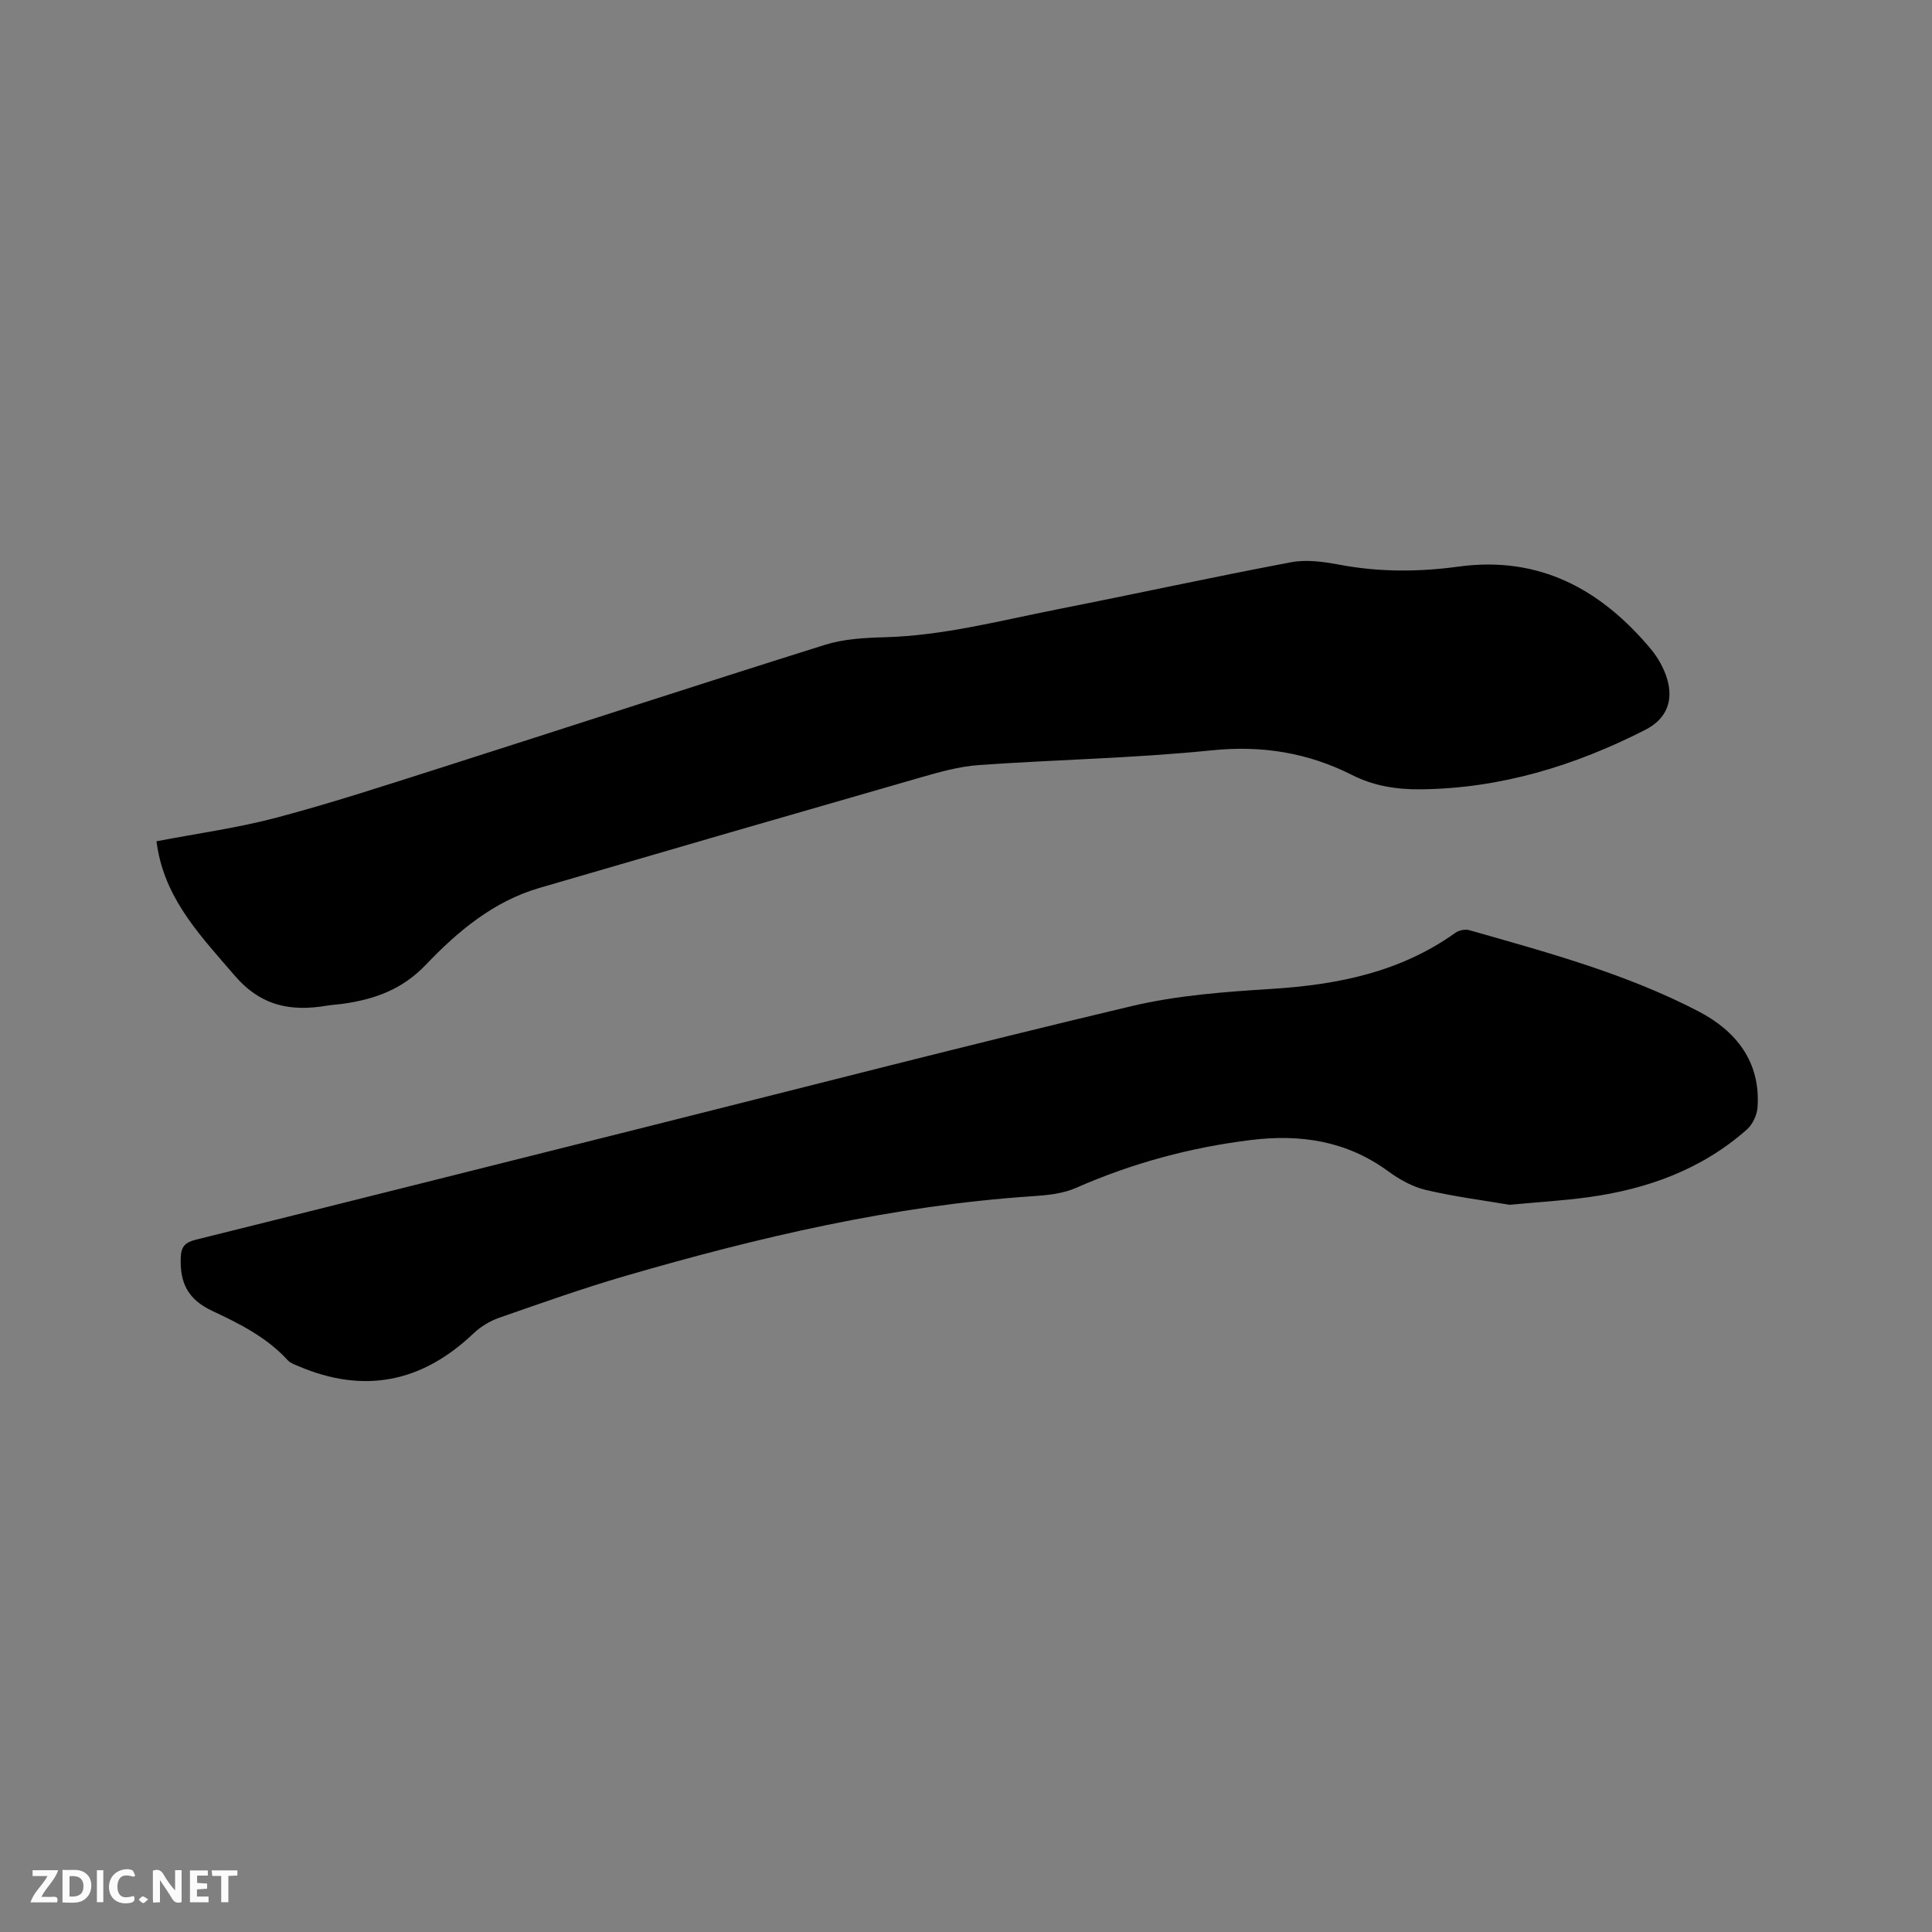
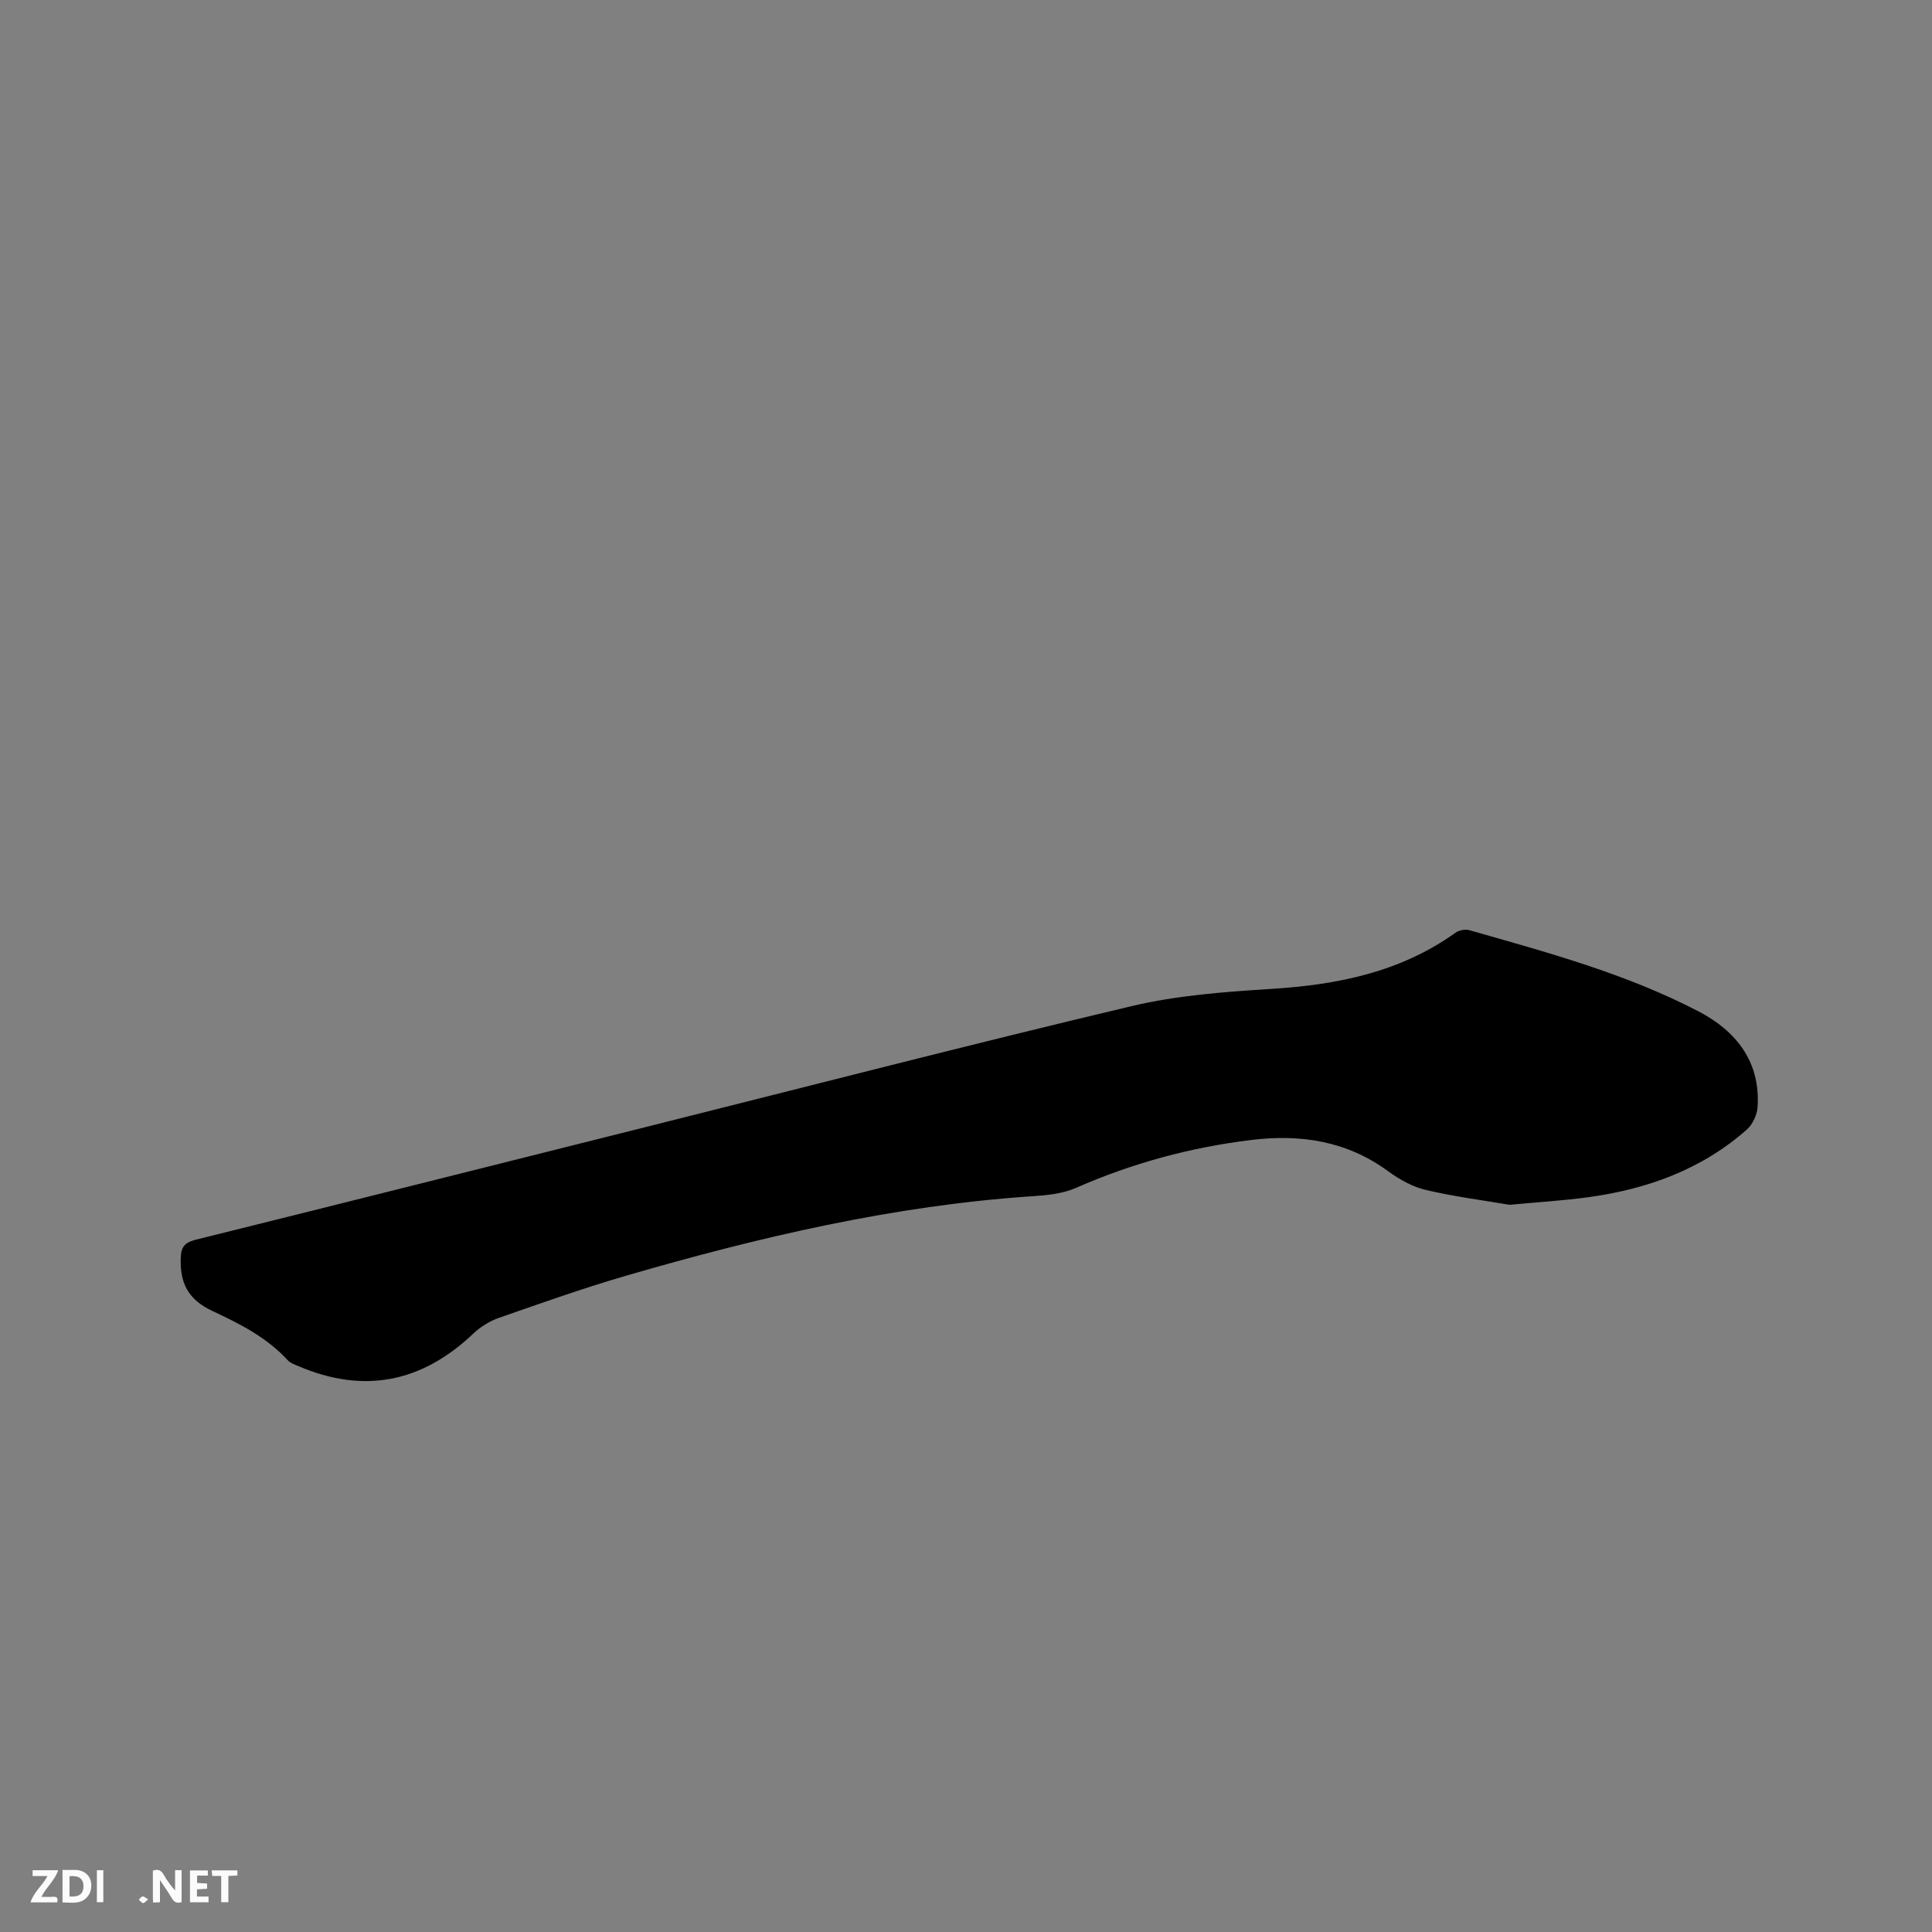
<svg xmlns="http://www.w3.org/2000/svg" enable-background="new 0 0 400 400" viewBox="0 0 400 400">
  <rect x="0" y="0" width="400" height="400" fill="#808080" stroke="none" />
  <path d="m312.55 249.44c-5.27-.9-11.37-1.67-17.33-3.07-2.77-.65-5.5-2.18-7.82-3.88-8.57-6.27-18.08-7.72-28.35-6.47-12.6 1.54-24.67 4.81-36.3 9.93-2.7 1.19-5.91 1.51-8.91 1.71-28.81 1.92-56.71 8.47-84.31 16.49-8.83 2.57-17.52 5.66-26.21 8.69-1.92.67-3.84 1.85-5.31 3.25-10.65 10.13-22.66 12.56-36.24 6.75-.77-.33-1.66-.63-2.19-1.21-4.33-4.73-9.88-7.53-15.57-10.19-5.06-2.37-6.82-5.76-6.58-11.2.09-2.19.97-3.04 3.1-3.57 31.13-7.73 62.22-15.57 93.33-23.37 33.47-8.39 66.88-17.03 100.45-25 9.41-2.23 19.26-2.95 28.96-3.56 13.68-.86 26.64-3.46 38.03-11.6.74-.53 2.04-.81 2.9-.56 16.18 4.61 32.47 9.01 47.47 16.82 7.77 4.05 12.87 10.43 12.21 19.87-.11 1.58-1.01 3.51-2.18 4.56-9.35 8.28-20.6 12.35-32.79 14.03-5.13.71-10.32 1.01-16.36 1.58z" fill="#000001" />
-   <path d="m32.4 174.18c8.52-1.64 16.84-2.77 24.9-4.91 11.24-2.98 22.31-6.6 33.39-10.13 26.72-8.52 53.37-17.24 80.13-25.64 3.86-1.21 8.12-1.45 12.21-1.56 12.28-.32 24.08-3.46 36.01-5.81 16.1-3.18 32.13-6.68 48.26-9.72 3.21-.61 6.77-.11 10.05.51 8.21 1.55 16.41 1.51 24.62.39 16.71-2.28 29.46 4.68 39.82 17.07 1.45 1.74 2.66 3.89 3.33 6.05 1.46 4.74-.16 8.48-4.51 10.69-14.62 7.44-29.96 12.14-46.53 12.3-4.98.05-9.71-.72-14.14-2.96-9.2-4.65-18.68-6.17-29.1-5.11-16 1.64-32.14 1.91-48.2 3.05-4.06.29-8.11 1.43-12.06 2.57-26.34 7.57-52.67 15.2-78.98 22.89-9.45 2.77-16.85 8.98-23.4 15.85-4.87 5.11-10.53 7.15-17.04 8.09-1.15.17-2.32.22-3.47.41-7.48 1.26-13.66.12-19.14-6.27-6.75-7.86-13.86-15.21-15.85-25.86-.1-.51-.17-1.03-.3-1.9z" fill="#000001" />
+   <path d="m32.4 174.18z" fill="#000001" />
  <g fill="#fafbfa">
    <path d="m37.59 393.81c-.92.31-1.52.05-2-.78-.7-1.2-1.52-2.34-2.47-3.78v4.59c-.55.03-.95.05-1.41.07-.03-.37-.06-.64-.06-.91 0-1.91 0-3.81 0-5.7 1.13-.41 1.77-.03 2.29.91.62 1.11 1.38 2.14 2.31 3.19v-4.2h1.35v6.61z" />
    <path d="m12.94 393.88v-6.75c1.9.19 3.93-.54 5.37 1.29.8 1.01.78 2.88.03 3.97-1.37 1.97-3.4 1.51-5.4 1.49m1.45-1.22c2.04.12 2.92-.58 2.89-2.21-.03-1.51-.98-2.19-2.89-2z" />
    <path d="m11.81 393.87h-5.49c.68-2.18 2.47-3.48 3.51-5.45h-3.08v-1.21h5.29c-.71 2.13-2.44 3.48-3.47 5.51.86 0 1.63.04 2.39-.01.79-.05 1.14.21.85 1.16" />
    <path d="m39.33 393.86v-6.61h3.7v1.07h-2.22v1.52c.68.04 1.34.09 2.07.13v1.07c-.72.05-1.38.09-2.1.14v1.48h2.4v1.19h-3.85z" />
-     <path d="m27.71 388.56c-1.15-.3-2.46-.61-3.1.64-.37.73-.41 1.93-.06 2.67.63 1.35 1.99.93 3.17.68.35.94-.01 1.32-.93 1.46-1.62.25-3.05-.27-3.76-1.48-.73-1.24-.6-3.03.31-4.17.88-1.11 2.71-1.7 4-1.16.32.13.44.74.65 1.12-.1.08-.19.16-.28.24" />
    <path d="m49.15 387.24v1.07c-.59.02-1.17.05-1.87.08v5.44h-1.48v-5.44h-1.85c-.05-.4-.08-.73-.13-1.15z" />
    <path d="m20.06 387.21h1.33v6.62h-1.33z" />
    <path d="m30.68 393.25c-.49.38-.8.79-1.05.76-.32-.05-.6-.45-.9-.7.26-.24.51-.64.8-.67.29-.04.62.3 1.15.61" />
  </g>
</svg>